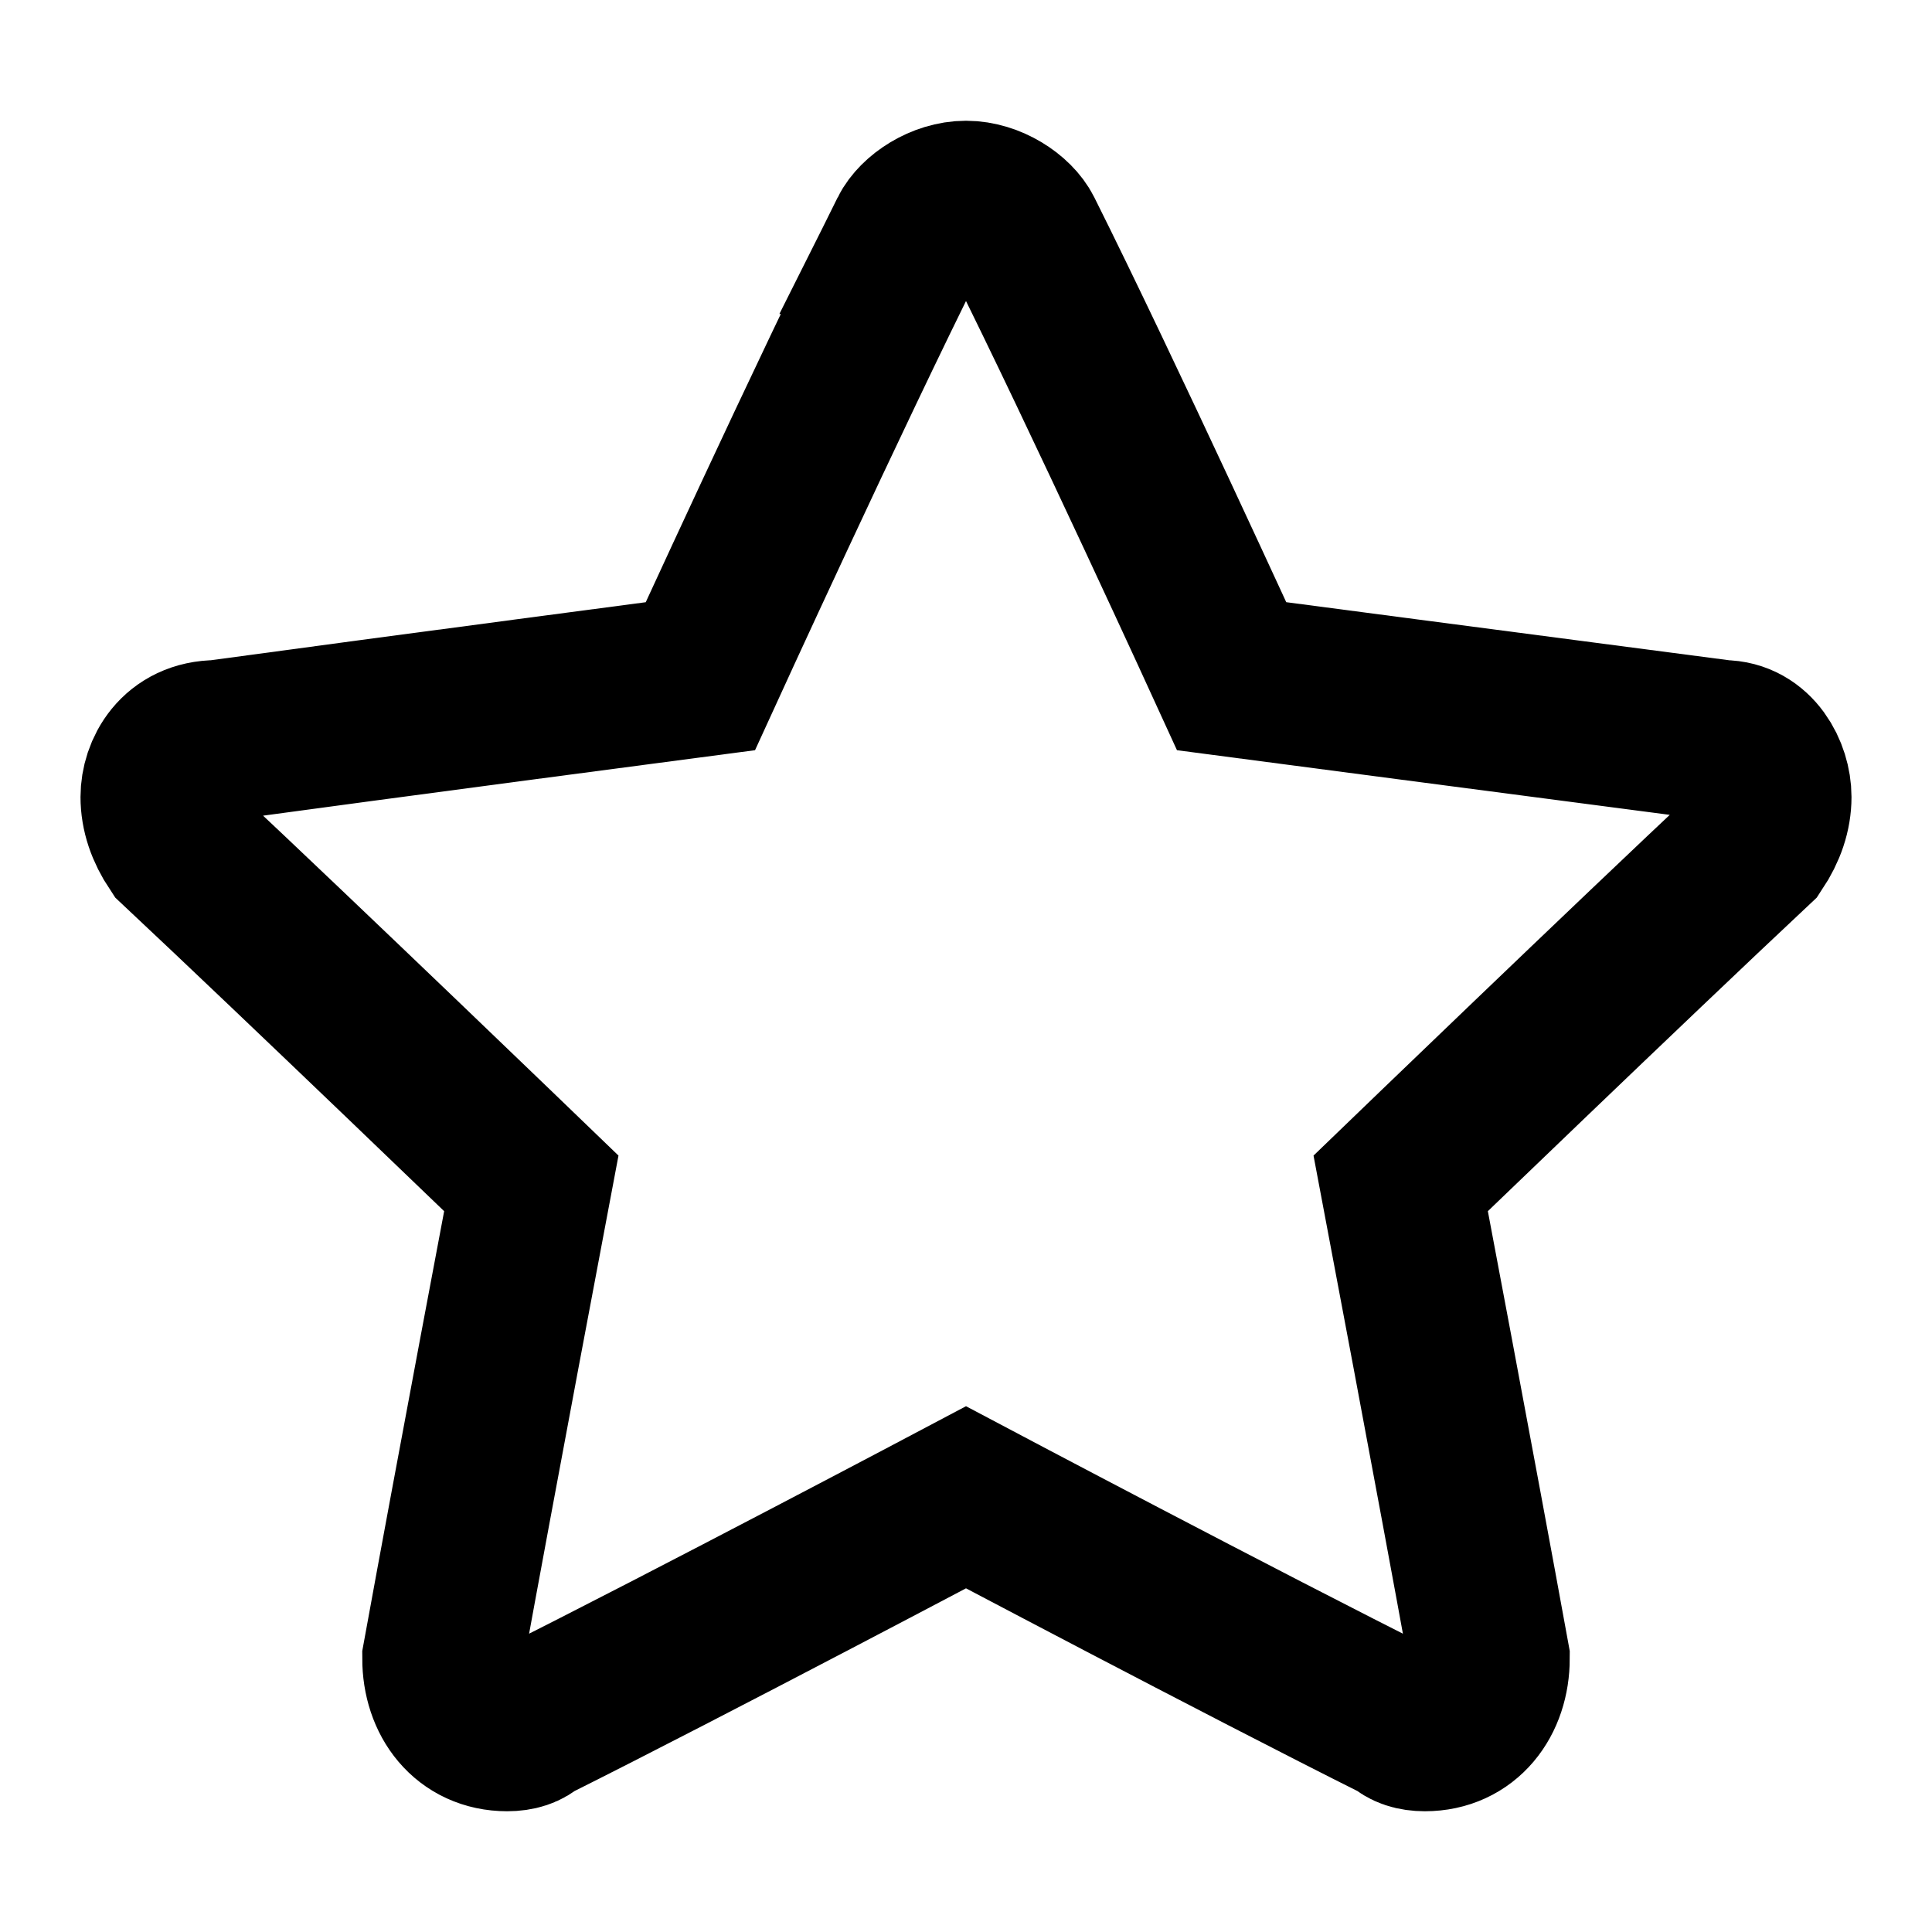
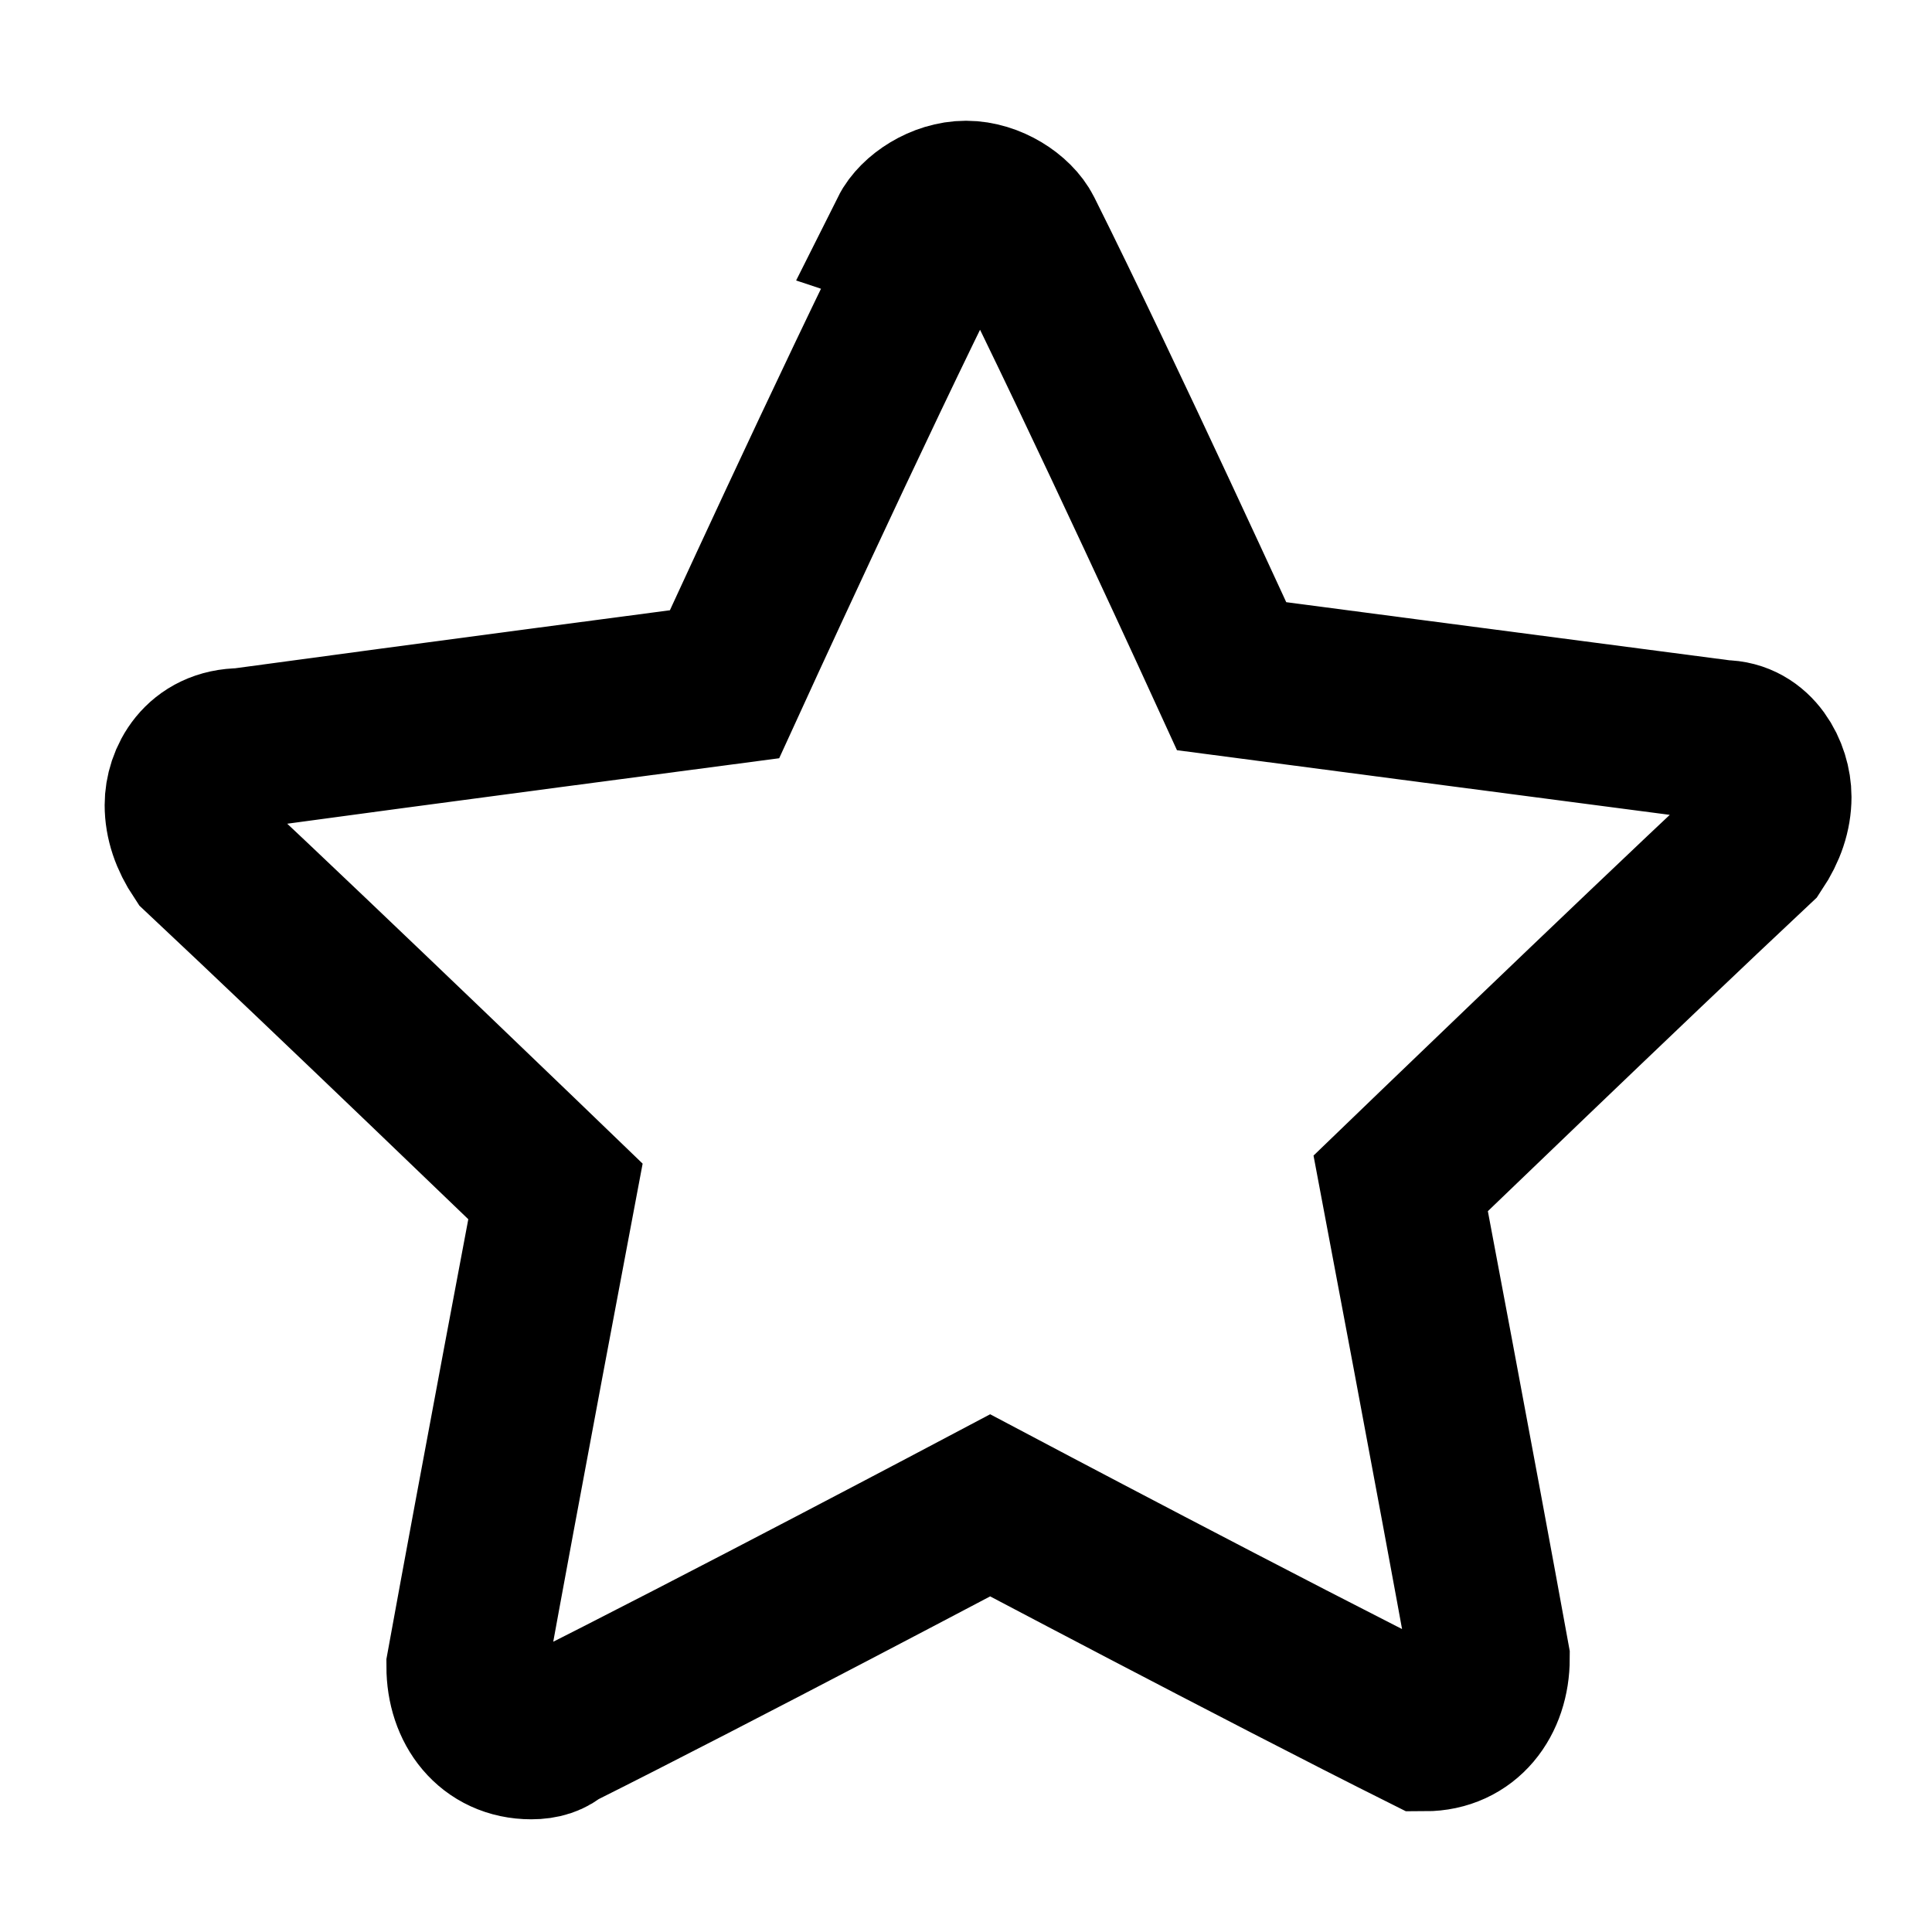
<svg xmlns="http://www.w3.org/2000/svg" version="1.2" viewBox="0 0 24 24" width="24" height="24">
  <style>.a{fill:none;stroke:#000;stroke-miterlimit:100;stroke-width:2}</style>
-   <path class="a" d="m11.3 2.9c0.1-0.2 0.4-0.4 0.7-0.4 0.3 0 0.6 0.2 0.7 0.4 1 2 2.6 5.5 2.6 5.5 0 0 3.8 0.5 6.1 0.8 0.4 0 0.6 0.4 0.6 0.7q0 0.3-0.2 0.6c-1.6 1.5-4.4 4.2-4.4 4.2 0 0 0.7 3.7 1.1 5.9 0 0.5-0.3 0.9-0.8 0.9q-0.2 0-0.3-0.1c-2-1-5.4-2.8-5.4-2.8 0 0-3.4 1.8-5.4 2.8q-0.1 0.1-0.3 0.1c-0.5 0-0.8-0.4-0.8-0.9 0.4-2.2 1.1-5.9 1.1-5.9 0 0-2.8-2.7-4.4-4.2q-0.2-0.3-0.2-0.6c0-0.3 0.2-0.7 0.7-0.7 2.2-0.3 6-0.8 6-0.8 0 0 1.6-3.5 2.6-5.5z" />
+   <path class="a" d="m11.3 2.9c0.1-0.2 0.4-0.4 0.7-0.4 0.3 0 0.6 0.2 0.7 0.4 1 2 2.6 5.5 2.6 5.5 0 0 3.8 0.5 6.1 0.8 0.4 0 0.6 0.4 0.6 0.7q0 0.3-0.2 0.6c-1.6 1.5-4.4 4.2-4.4 4.2 0 0 0.7 3.7 1.1 5.9 0 0.5-0.3 0.9-0.8 0.9c-2-1-5.4-2.8-5.4-2.8 0 0-3.4 1.8-5.4 2.8q-0.1 0.1-0.3 0.1c-0.5 0-0.8-0.4-0.8-0.9 0.4-2.2 1.1-5.9 1.1-5.9 0 0-2.8-2.7-4.4-4.2q-0.2-0.3-0.2-0.6c0-0.3 0.2-0.7 0.7-0.7 2.2-0.3 6-0.8 6-0.8 0 0 1.6-3.5 2.6-5.5z" />
</svg>